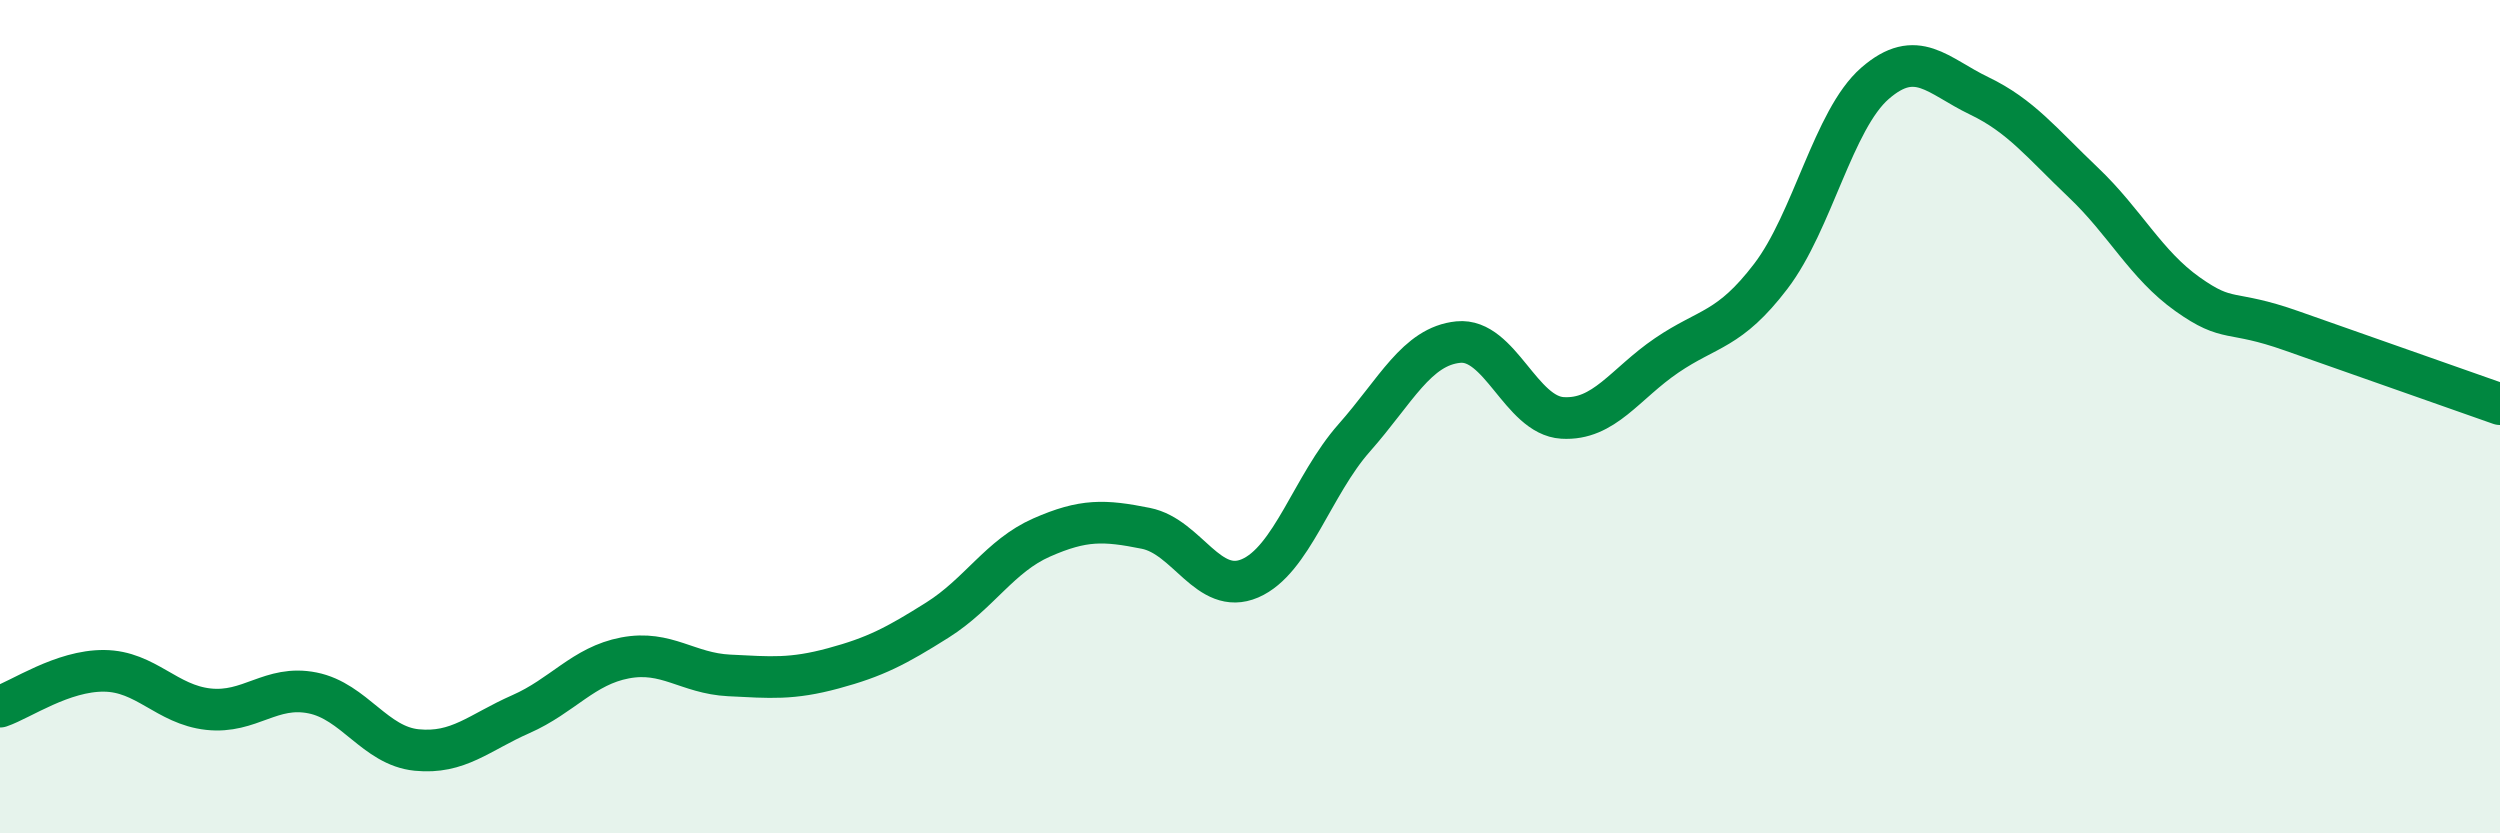
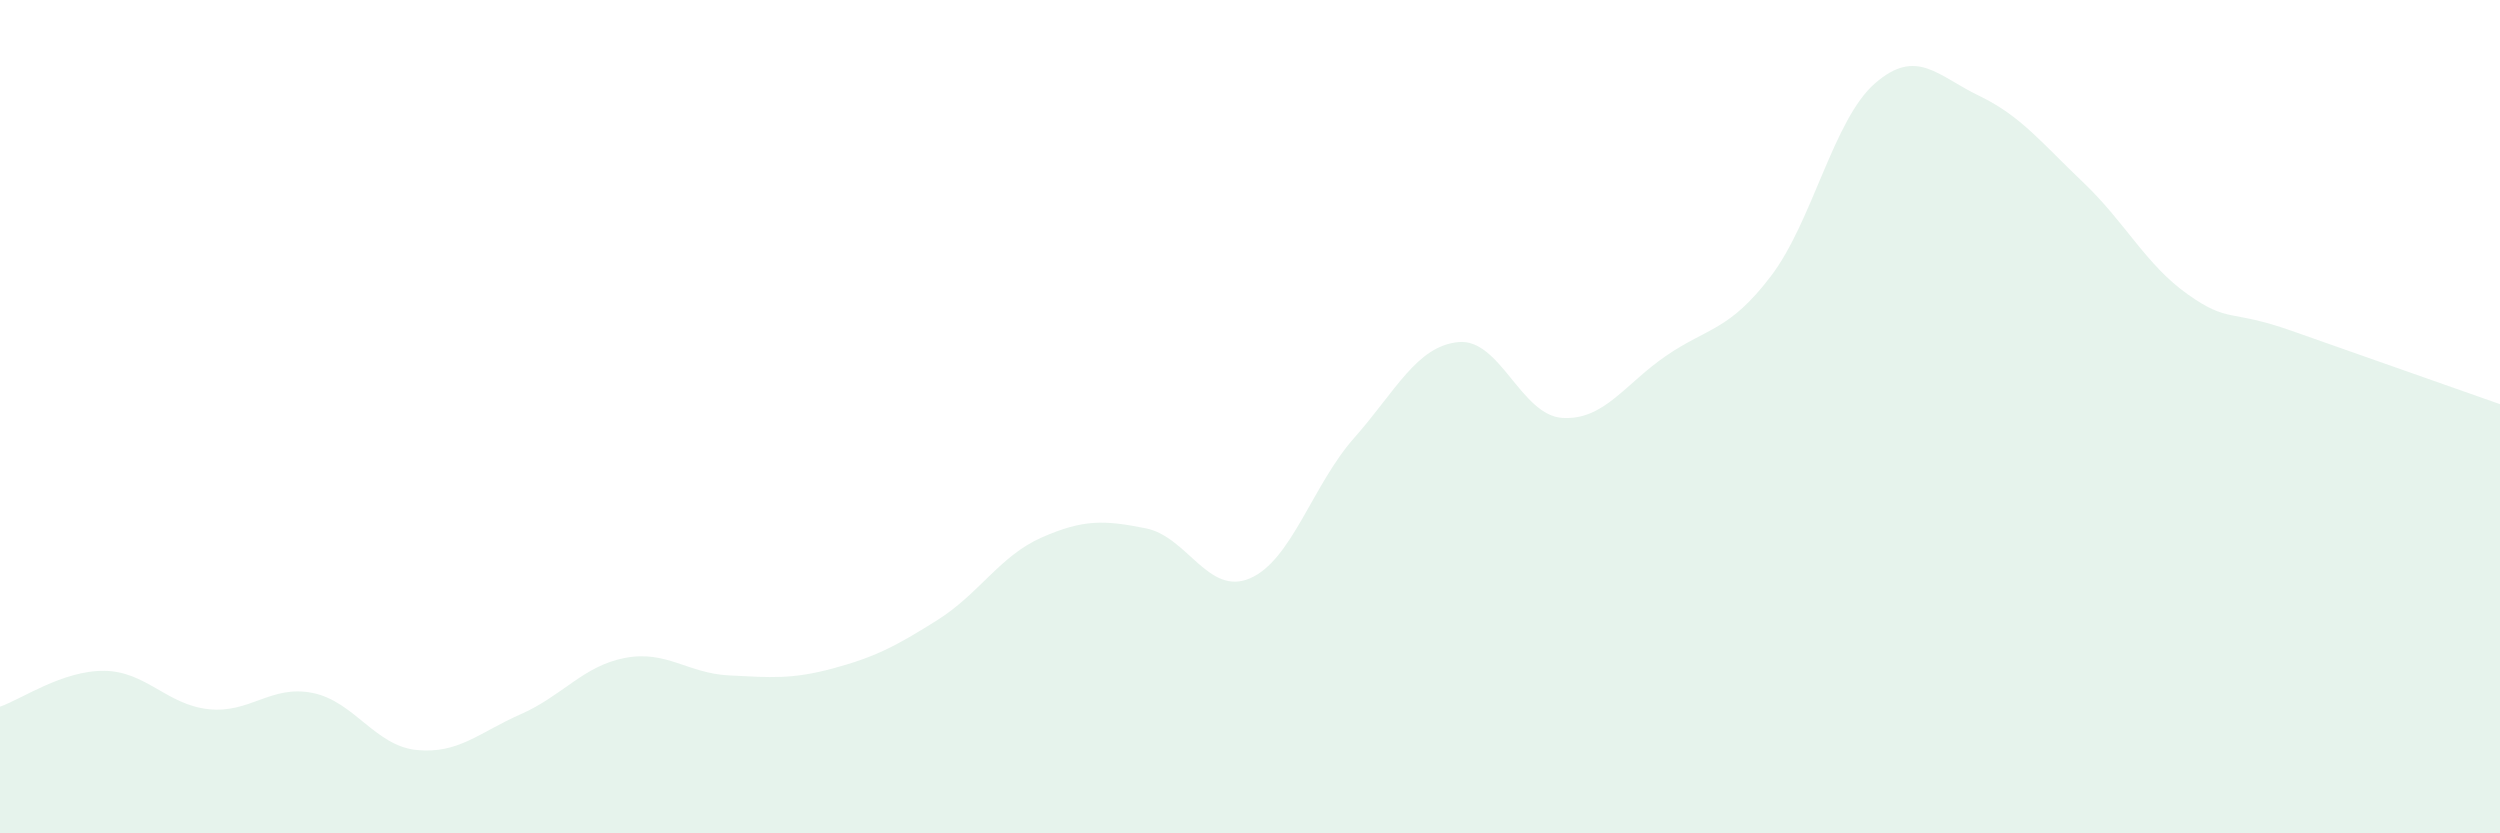
<svg xmlns="http://www.w3.org/2000/svg" width="60" height="20" viewBox="0 0 60 20">
  <path d="M 0,16.96 C 0.5,16.79 1.5,16.09 2.5,16.1 C 3.5,16.11 4,16.91 5,17.02 C 6,17.13 6.5,16.43 7.5,16.63 C 8.5,16.83 9,17.9 10,18 C 11,18.1 11.5,17.58 12.5,17.14 C 13.5,16.7 14,15.98 15,15.79 C 16,15.6 16.5,16.16 17.5,16.21 C 18.5,16.26 19,16.31 20,16.04 C 21,15.77 21.5,15.51 22.5,14.88 C 23.5,14.25 24,13.34 25,12.9 C 26,12.46 26.5,12.48 27.5,12.68 C 28.5,12.88 29,14.31 30,13.88 C 31,13.45 31.5,11.64 32.5,10.51 C 33.5,9.38 34,8.31 35,8.21 C 36,8.11 36.5,9.97 37.5,10.03 C 38.5,10.09 39,9.21 40,8.53 C 41,7.85 41.5,7.94 42.5,6.63 C 43.5,5.32 44,2.87 45,2 C 46,1.13 46.5,1.82 47.5,2.3 C 48.5,2.78 49,3.43 50,4.38 C 51,5.33 51.5,6.35 52.5,7.06 C 53.5,7.77 53.5,7.41 55,7.94 C 56.5,8.47 59,9.35 60,9.7L60 20L0 20Z" fill="#008740" opacity="0.1" stroke-linecap="round" stroke-linejoin="round" />
-   <path d="M 0,16.96 C 0.5,16.79 1.5,16.09 2.5,16.1 C 3.5,16.11 4,16.91 5,17.02 C 6,17.13 6.5,16.43 7.5,16.63 C 8.5,16.83 9,17.9 10,18 C 11,18.1 11.5,17.58 12.5,17.14 C 13.5,16.7 14,15.98 15,15.79 C 16,15.6 16.5,16.16 17.5,16.21 C 18.5,16.26 19,16.31 20,16.04 C 21,15.77 21.5,15.51 22.5,14.88 C 23.5,14.25 24,13.34 25,12.9 C 26,12.46 26.5,12.48 27.5,12.68 C 28.5,12.88 29,14.31 30,13.88 C 31,13.45 31.5,11.64 32.5,10.51 C 33.5,9.38 34,8.31 35,8.21 C 36,8.11 36.5,9.97 37.5,10.03 C 38.5,10.09 39,9.21 40,8.53 C 41,7.85 41.5,7.94 42.5,6.63 C 43.5,5.32 44,2.87 45,2 C 46,1.13 46.5,1.82 47.5,2.3 C 48.5,2.78 49,3.43 50,4.38 C 51,5.33 51.5,6.35 52.5,7.06 C 53.5,7.77 53.5,7.41 55,7.94 C 56.5,8.47 59,9.35 60,9.7" stroke="#008740" stroke-width="1" fill="none" stroke-linecap="round" stroke-linejoin="round" />
</svg>